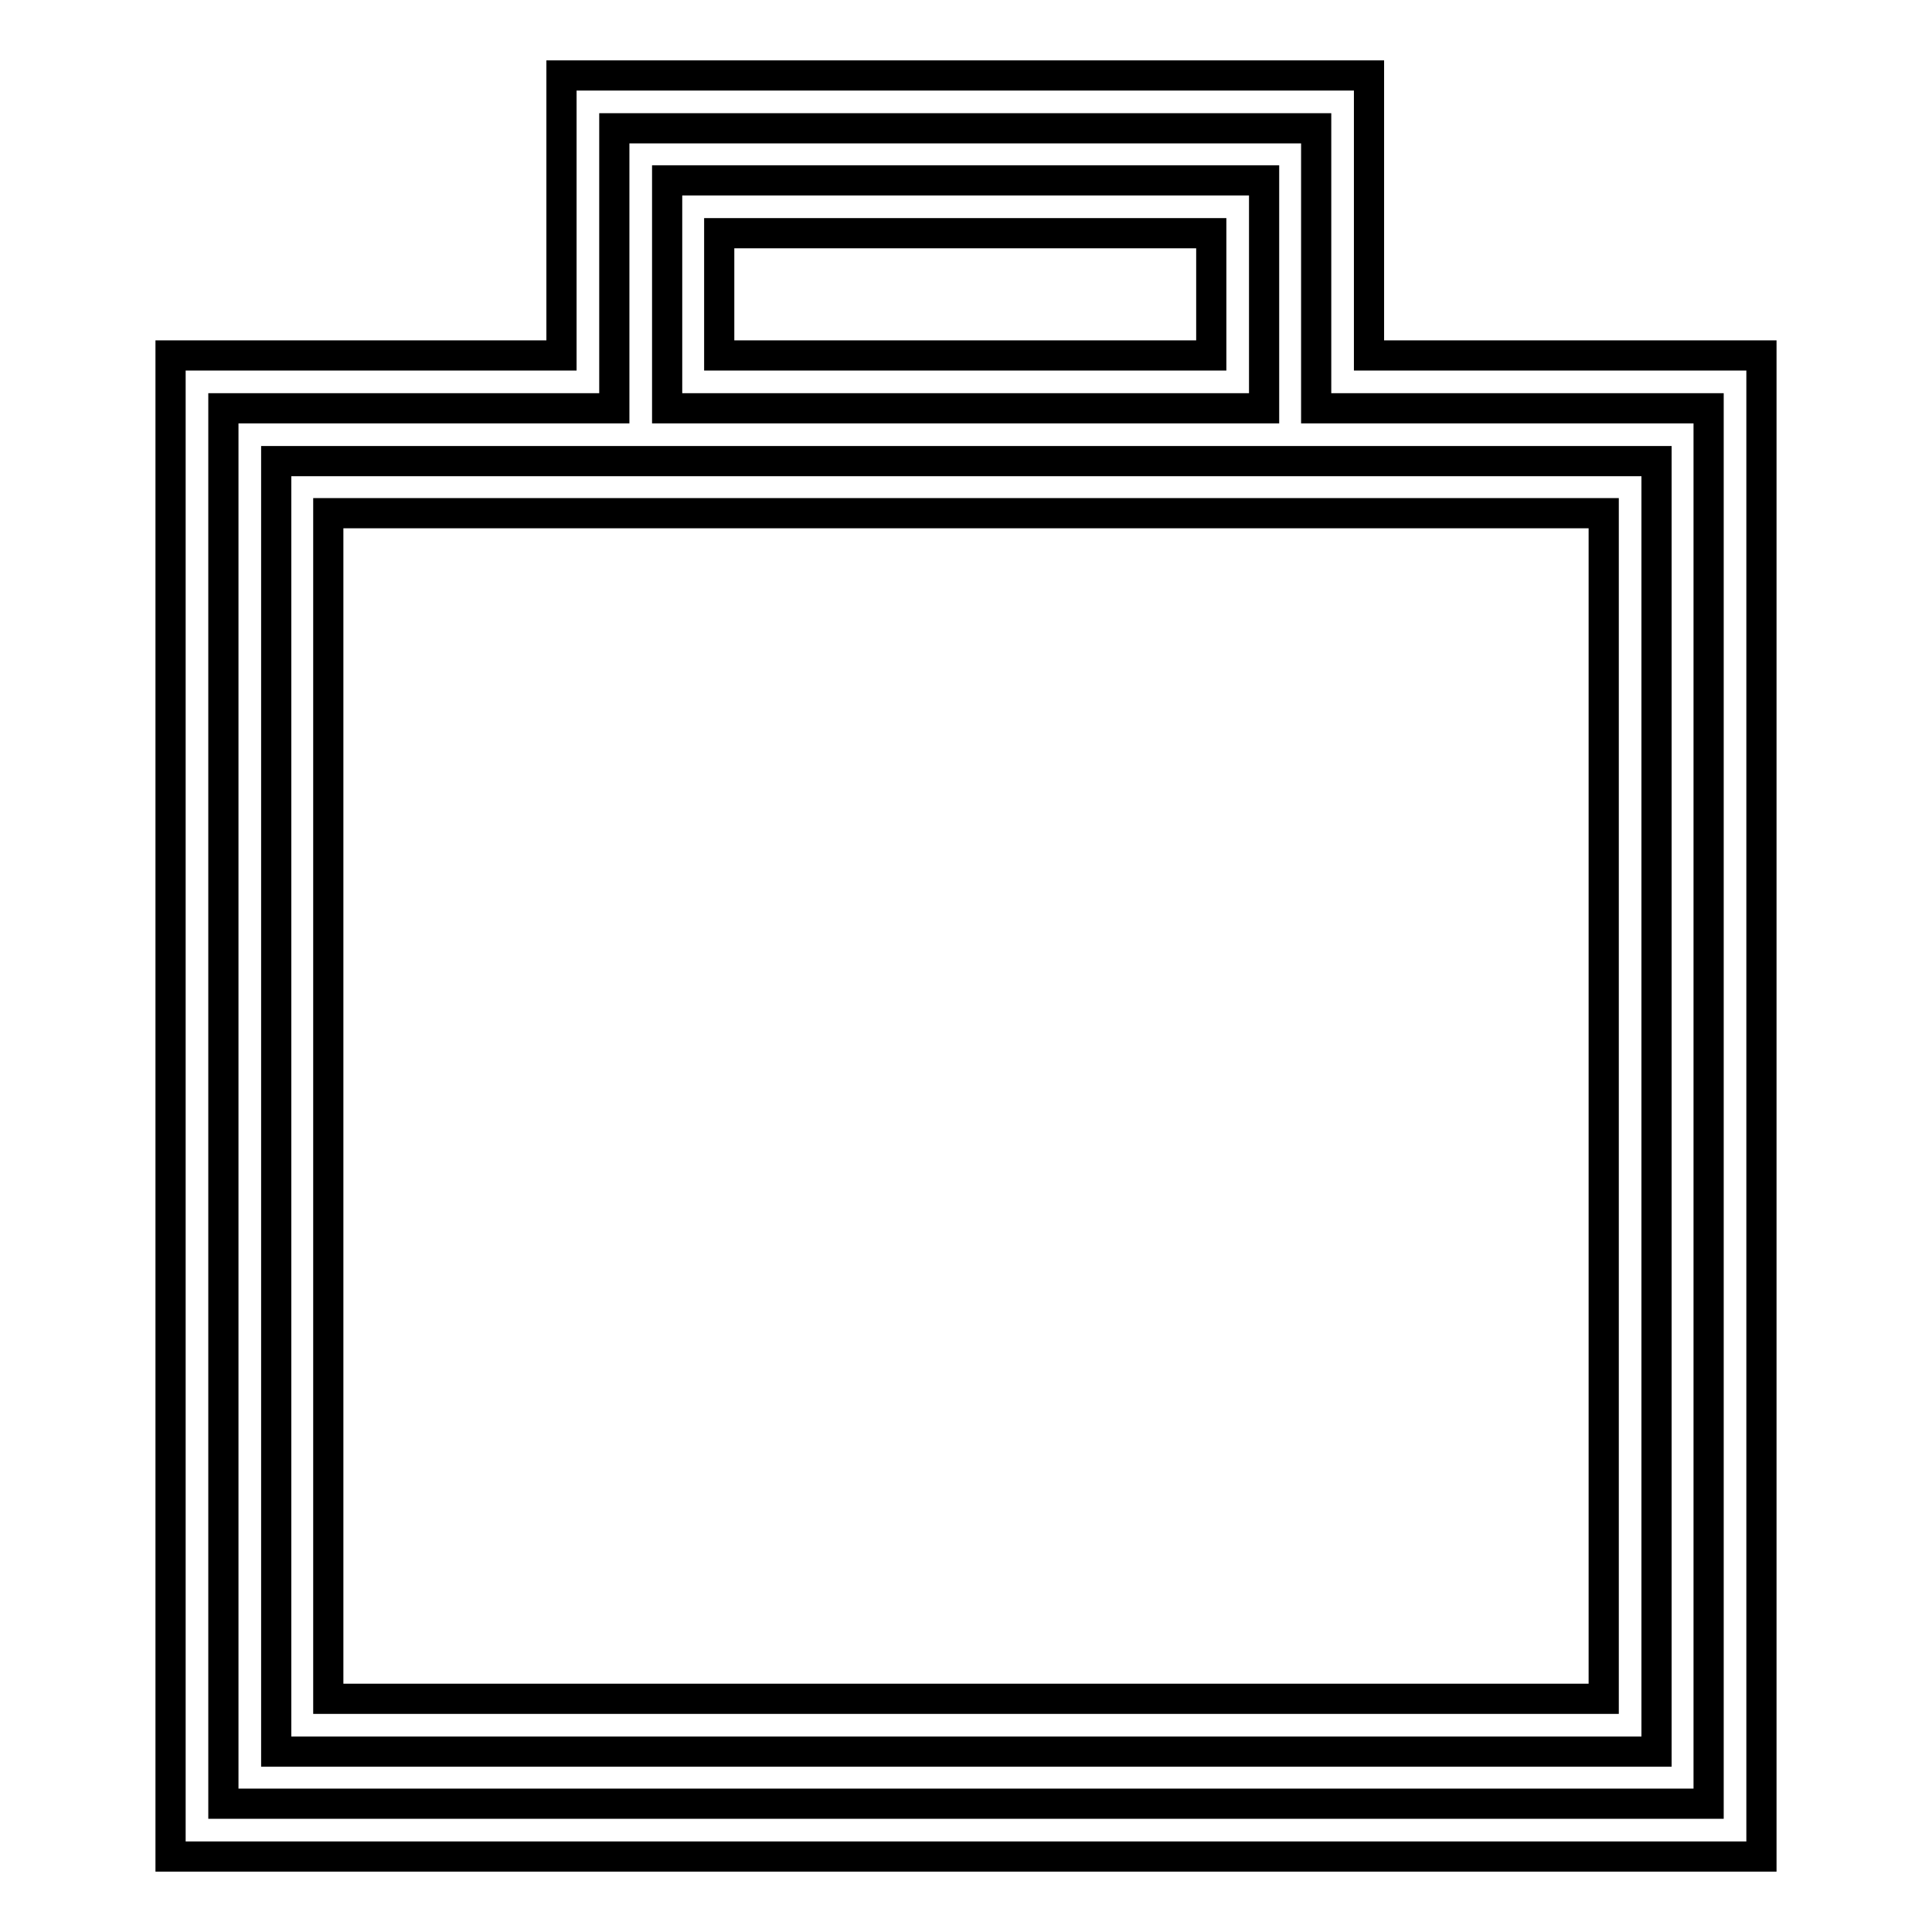
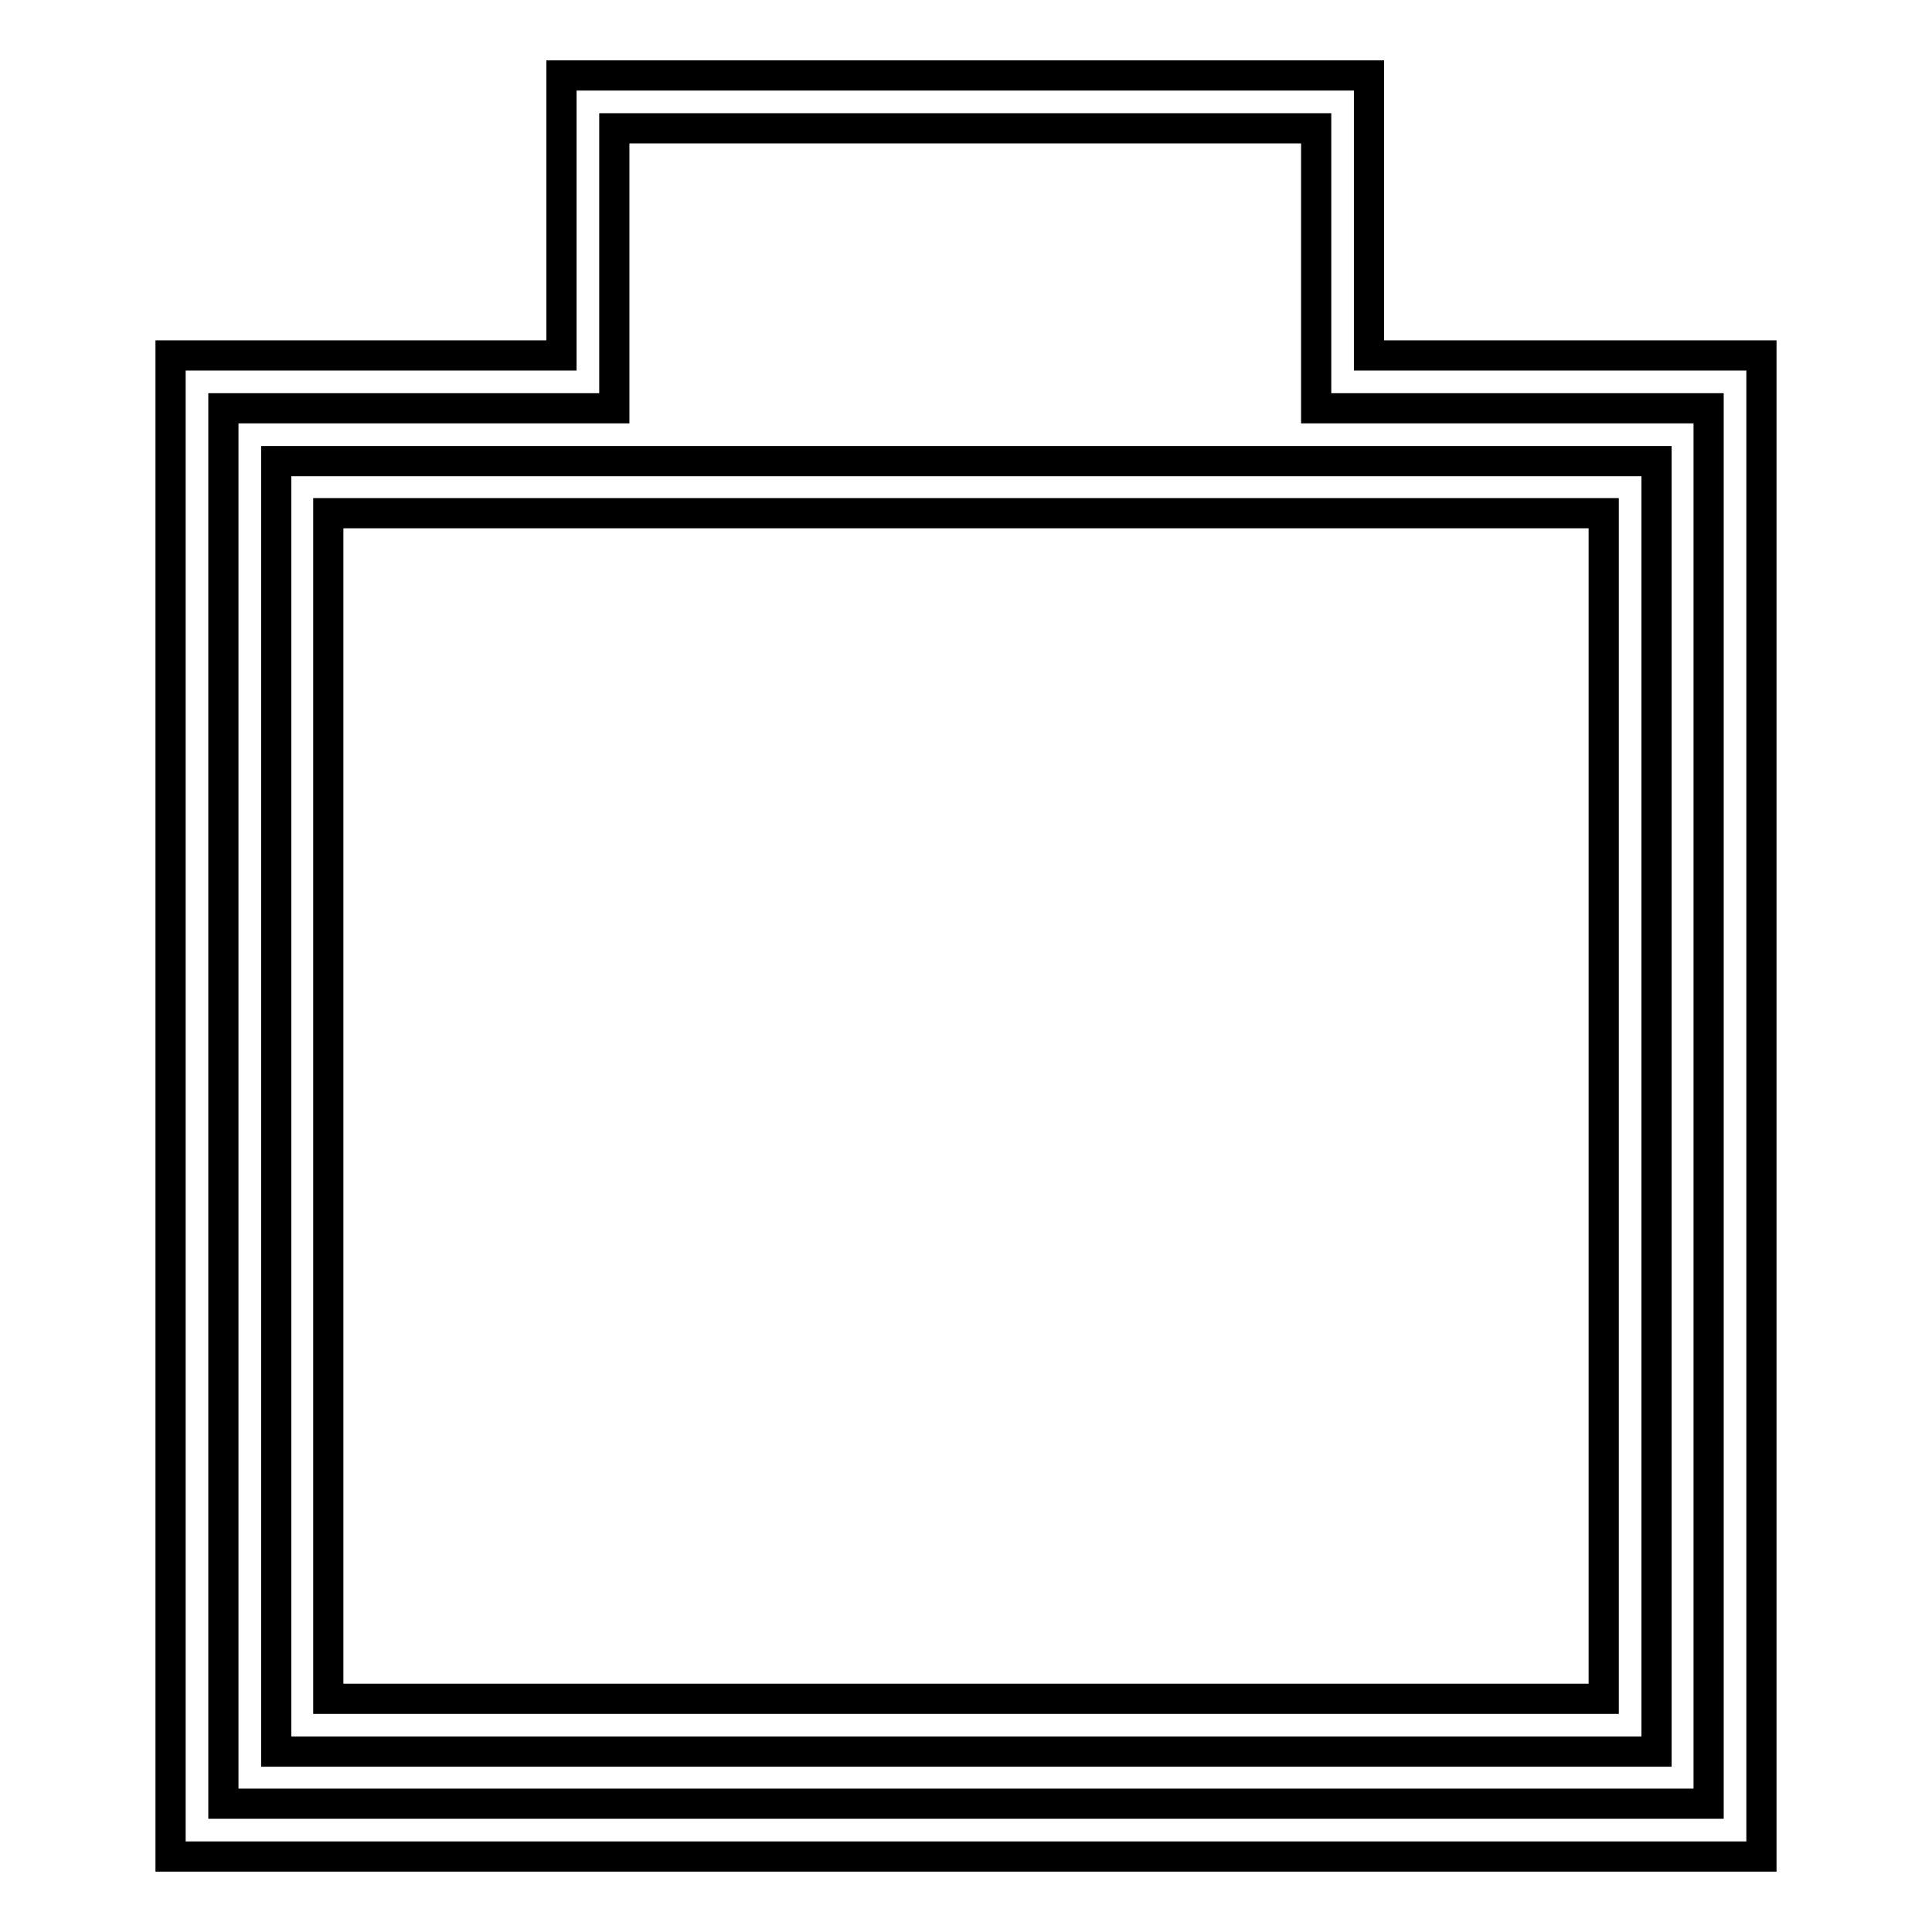
<svg xmlns="http://www.w3.org/2000/svg" version="1.1" x="0px" y="0px" viewBox="0 0 256 256" enable-background="new 0 0 256 256" xml:space="preserve">
  <g>
    <g>
      <g>
        <g>
          <path stroke-width="4" fill-opacity="0" stroke="#000000" d="M81.4,61.1H36.6v171h182.9v-171h-45H81.4z M212.5,225.1h-169V68h169V225.1z" />
-           <path stroke-width="4" fill-opacity="0" stroke="#000000" d="M167.5,23.9H88.4v30.2h79.1L167.5,23.9L167.5,23.9z M160.5,47.1H95.3V30.9h65.2V47.1L160.5,47.1z" />
          <path stroke-width="4" fill-opacity="0" stroke="#000000" d="M181.4,47.1V10h-107v37.1H22.6V246h210.8V47.1H181.4z M226.4,239H29.6V54.1h51.8V17h93v37.1h52L226.4,239L226.4,239z" />
        </g>
      </g>
      <g />
      <g />
      <g />
      <g />
      <g />
      <g />
      <g />
      <g />
      <g />
      <g />
      <g />
      <g />
      <g />
      <g />
      <g />
    </g>
  </g>
</svg>